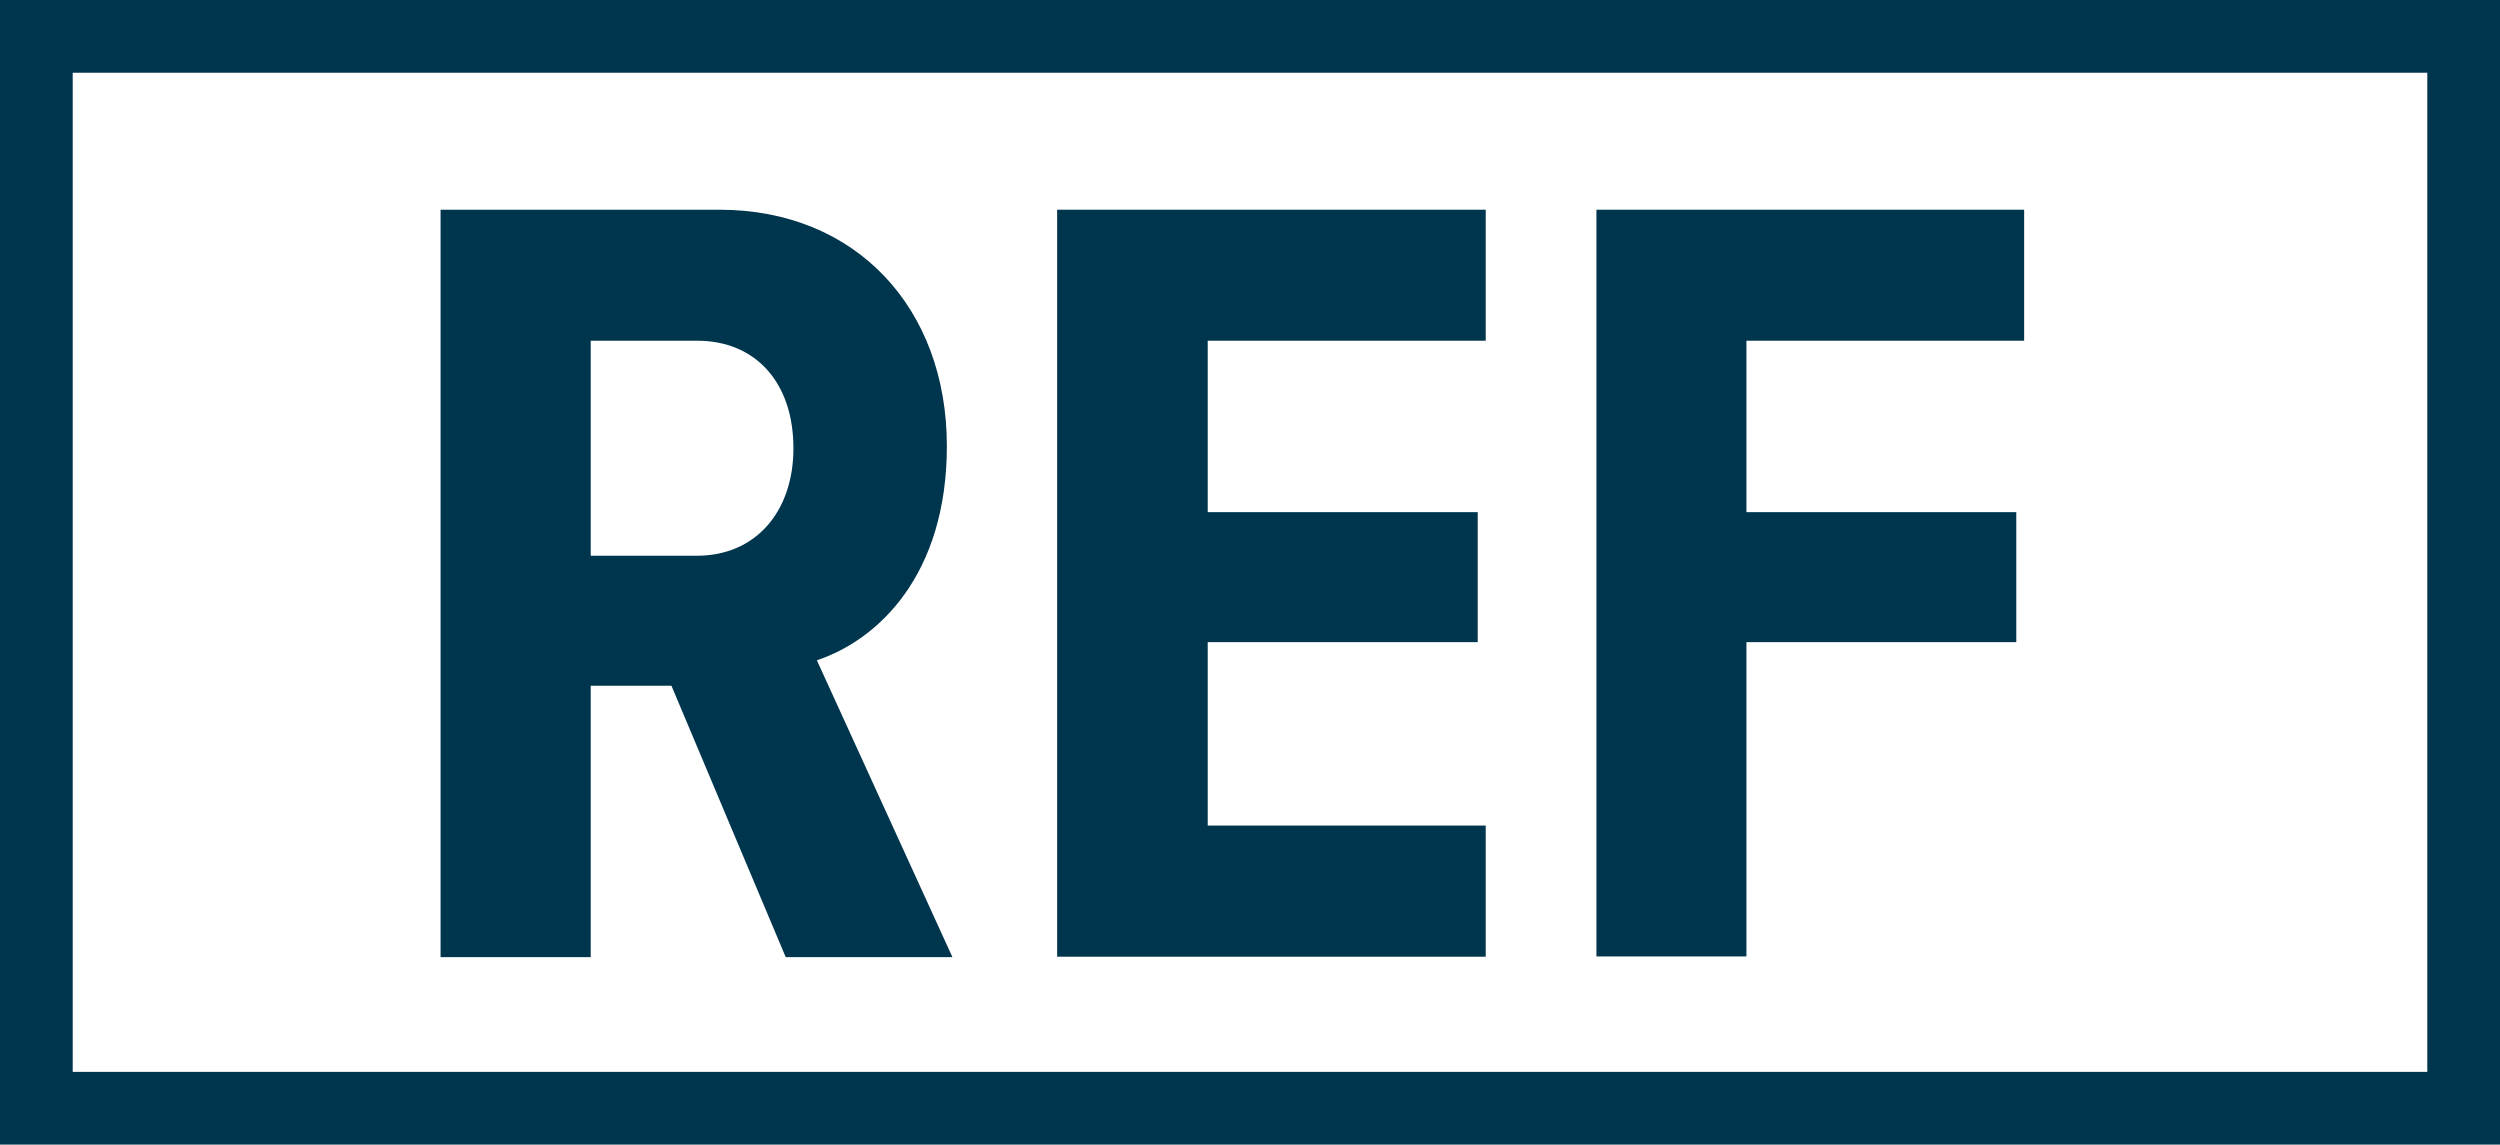
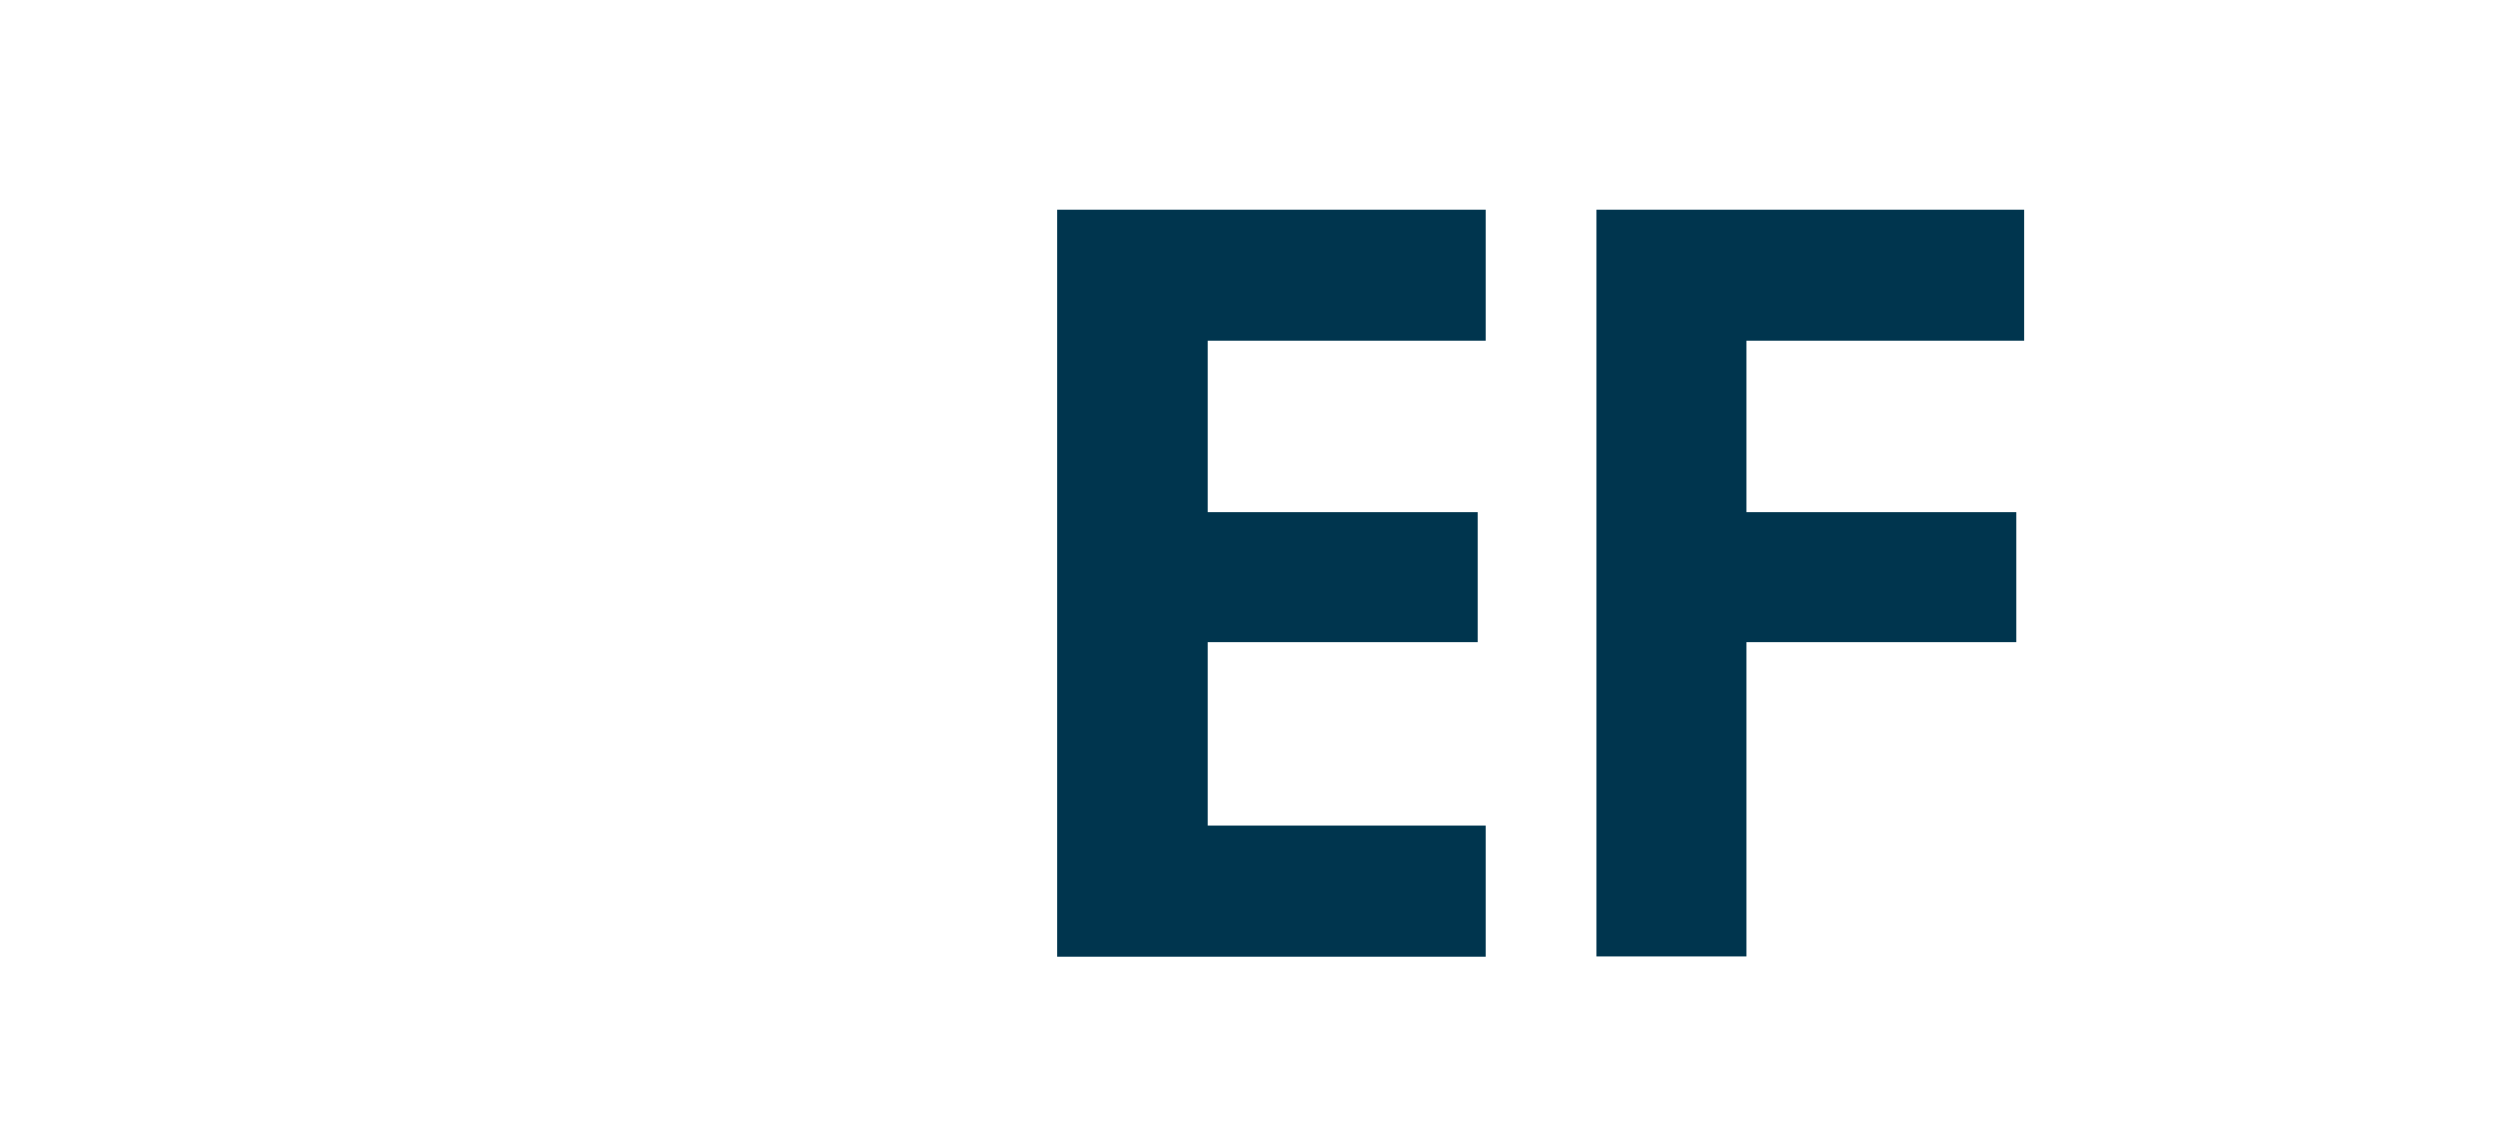
<svg xmlns="http://www.w3.org/2000/svg" id="Ebene_1" data-name="Ebene 1" viewBox="0 0 175 80.12">
  <defs>
    <style>.cls-1{fill:#00354e;}</style>
  </defs>
  <title>lifemed-reference-referenznummer</title>
-   <path class="cls-1" d="M175,107.56H0V27.44H175ZM5.09,102.47H169.91V32.53H5.09Z" transform="translate(0 -27.44)" />
-   <path class="cls-1" d="M47,75.44H41.35v19H30.84V42.12H50.36c9.57,0,15.92,6.9,15.92,16.54,0,9-4.78,13.56-9.1,15l9.49,20.78H55ZM48.8,51.29H41.35V66.34H48.8c4.07,0,6.74-3.06,6.74-7.52C55.54,54.19,52.87,51.29,48.8,51.29Z" transform="translate(0 -27.44)" />
  <path class="cls-1" d="M74,42.12H104v9.17H84.54v12h18.9v9.1H84.54V85.23H104v9.18H74Z" transform="translate(0 -27.44)" />
  <path class="cls-1" d="M111.75,42.12h29.94v9.17H122.25v12h18.89v9.1H122.25v22h-10.5Z" transform="translate(0 -27.44)" />
</svg>